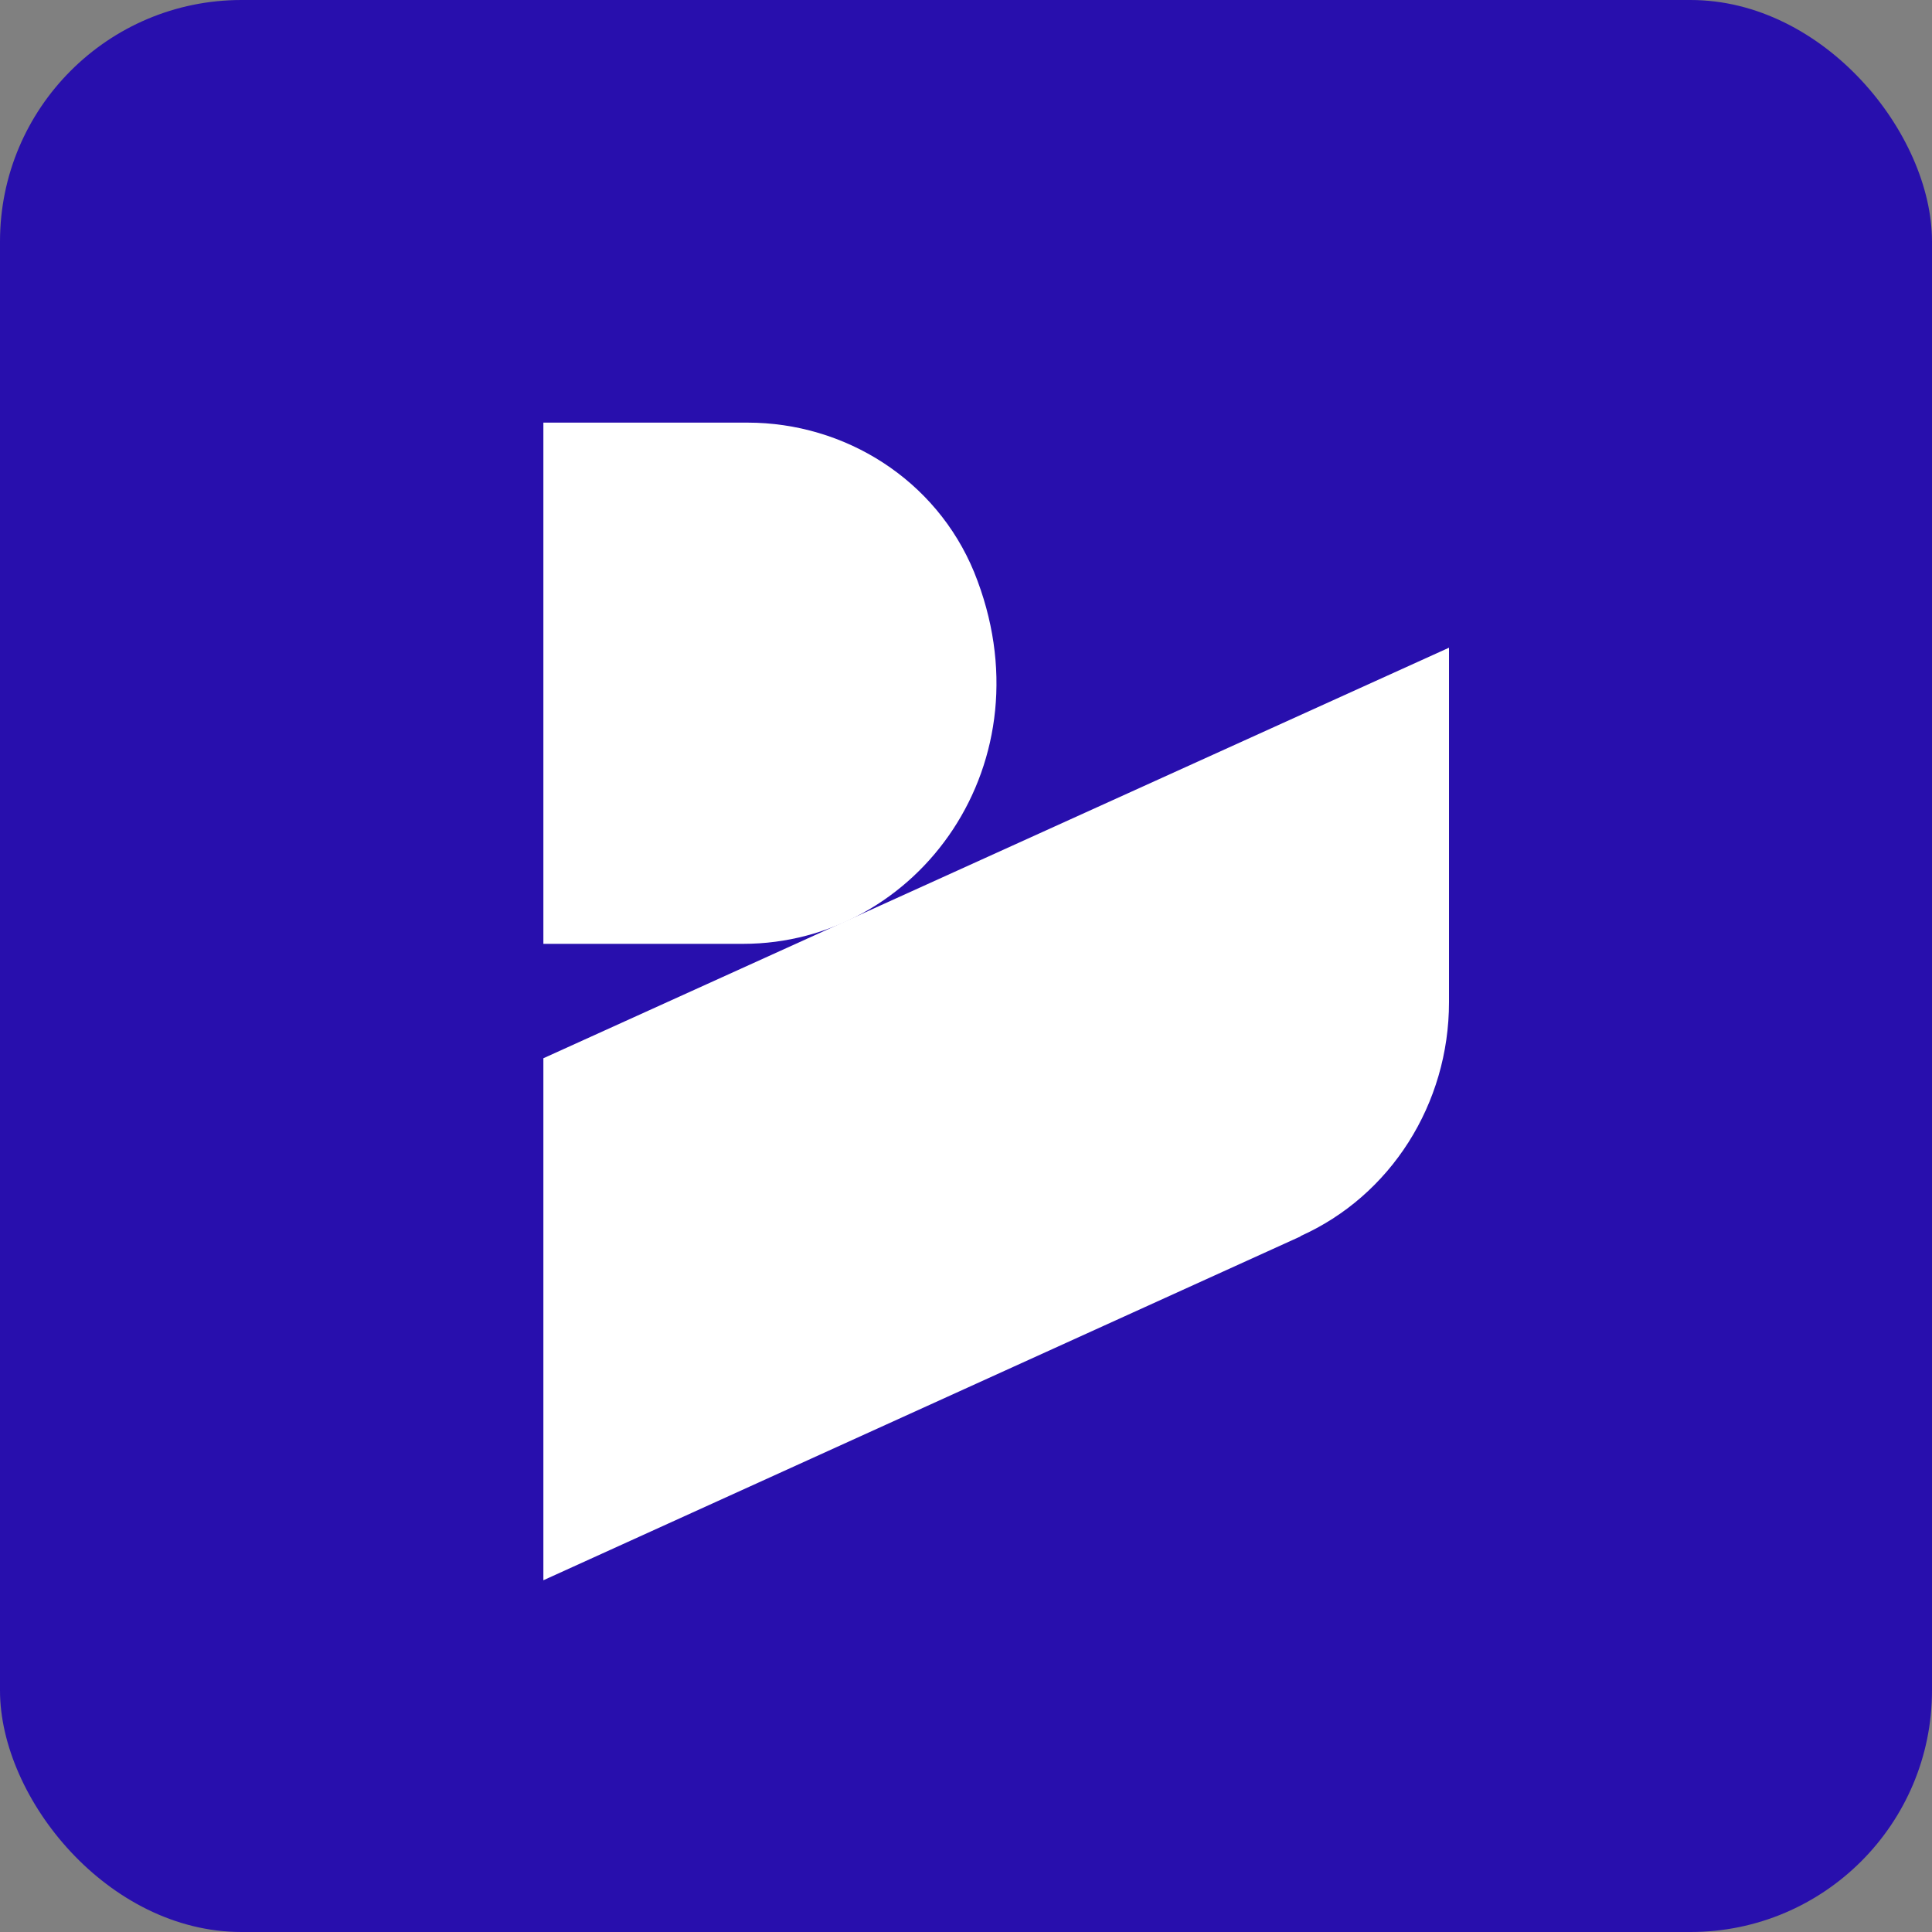
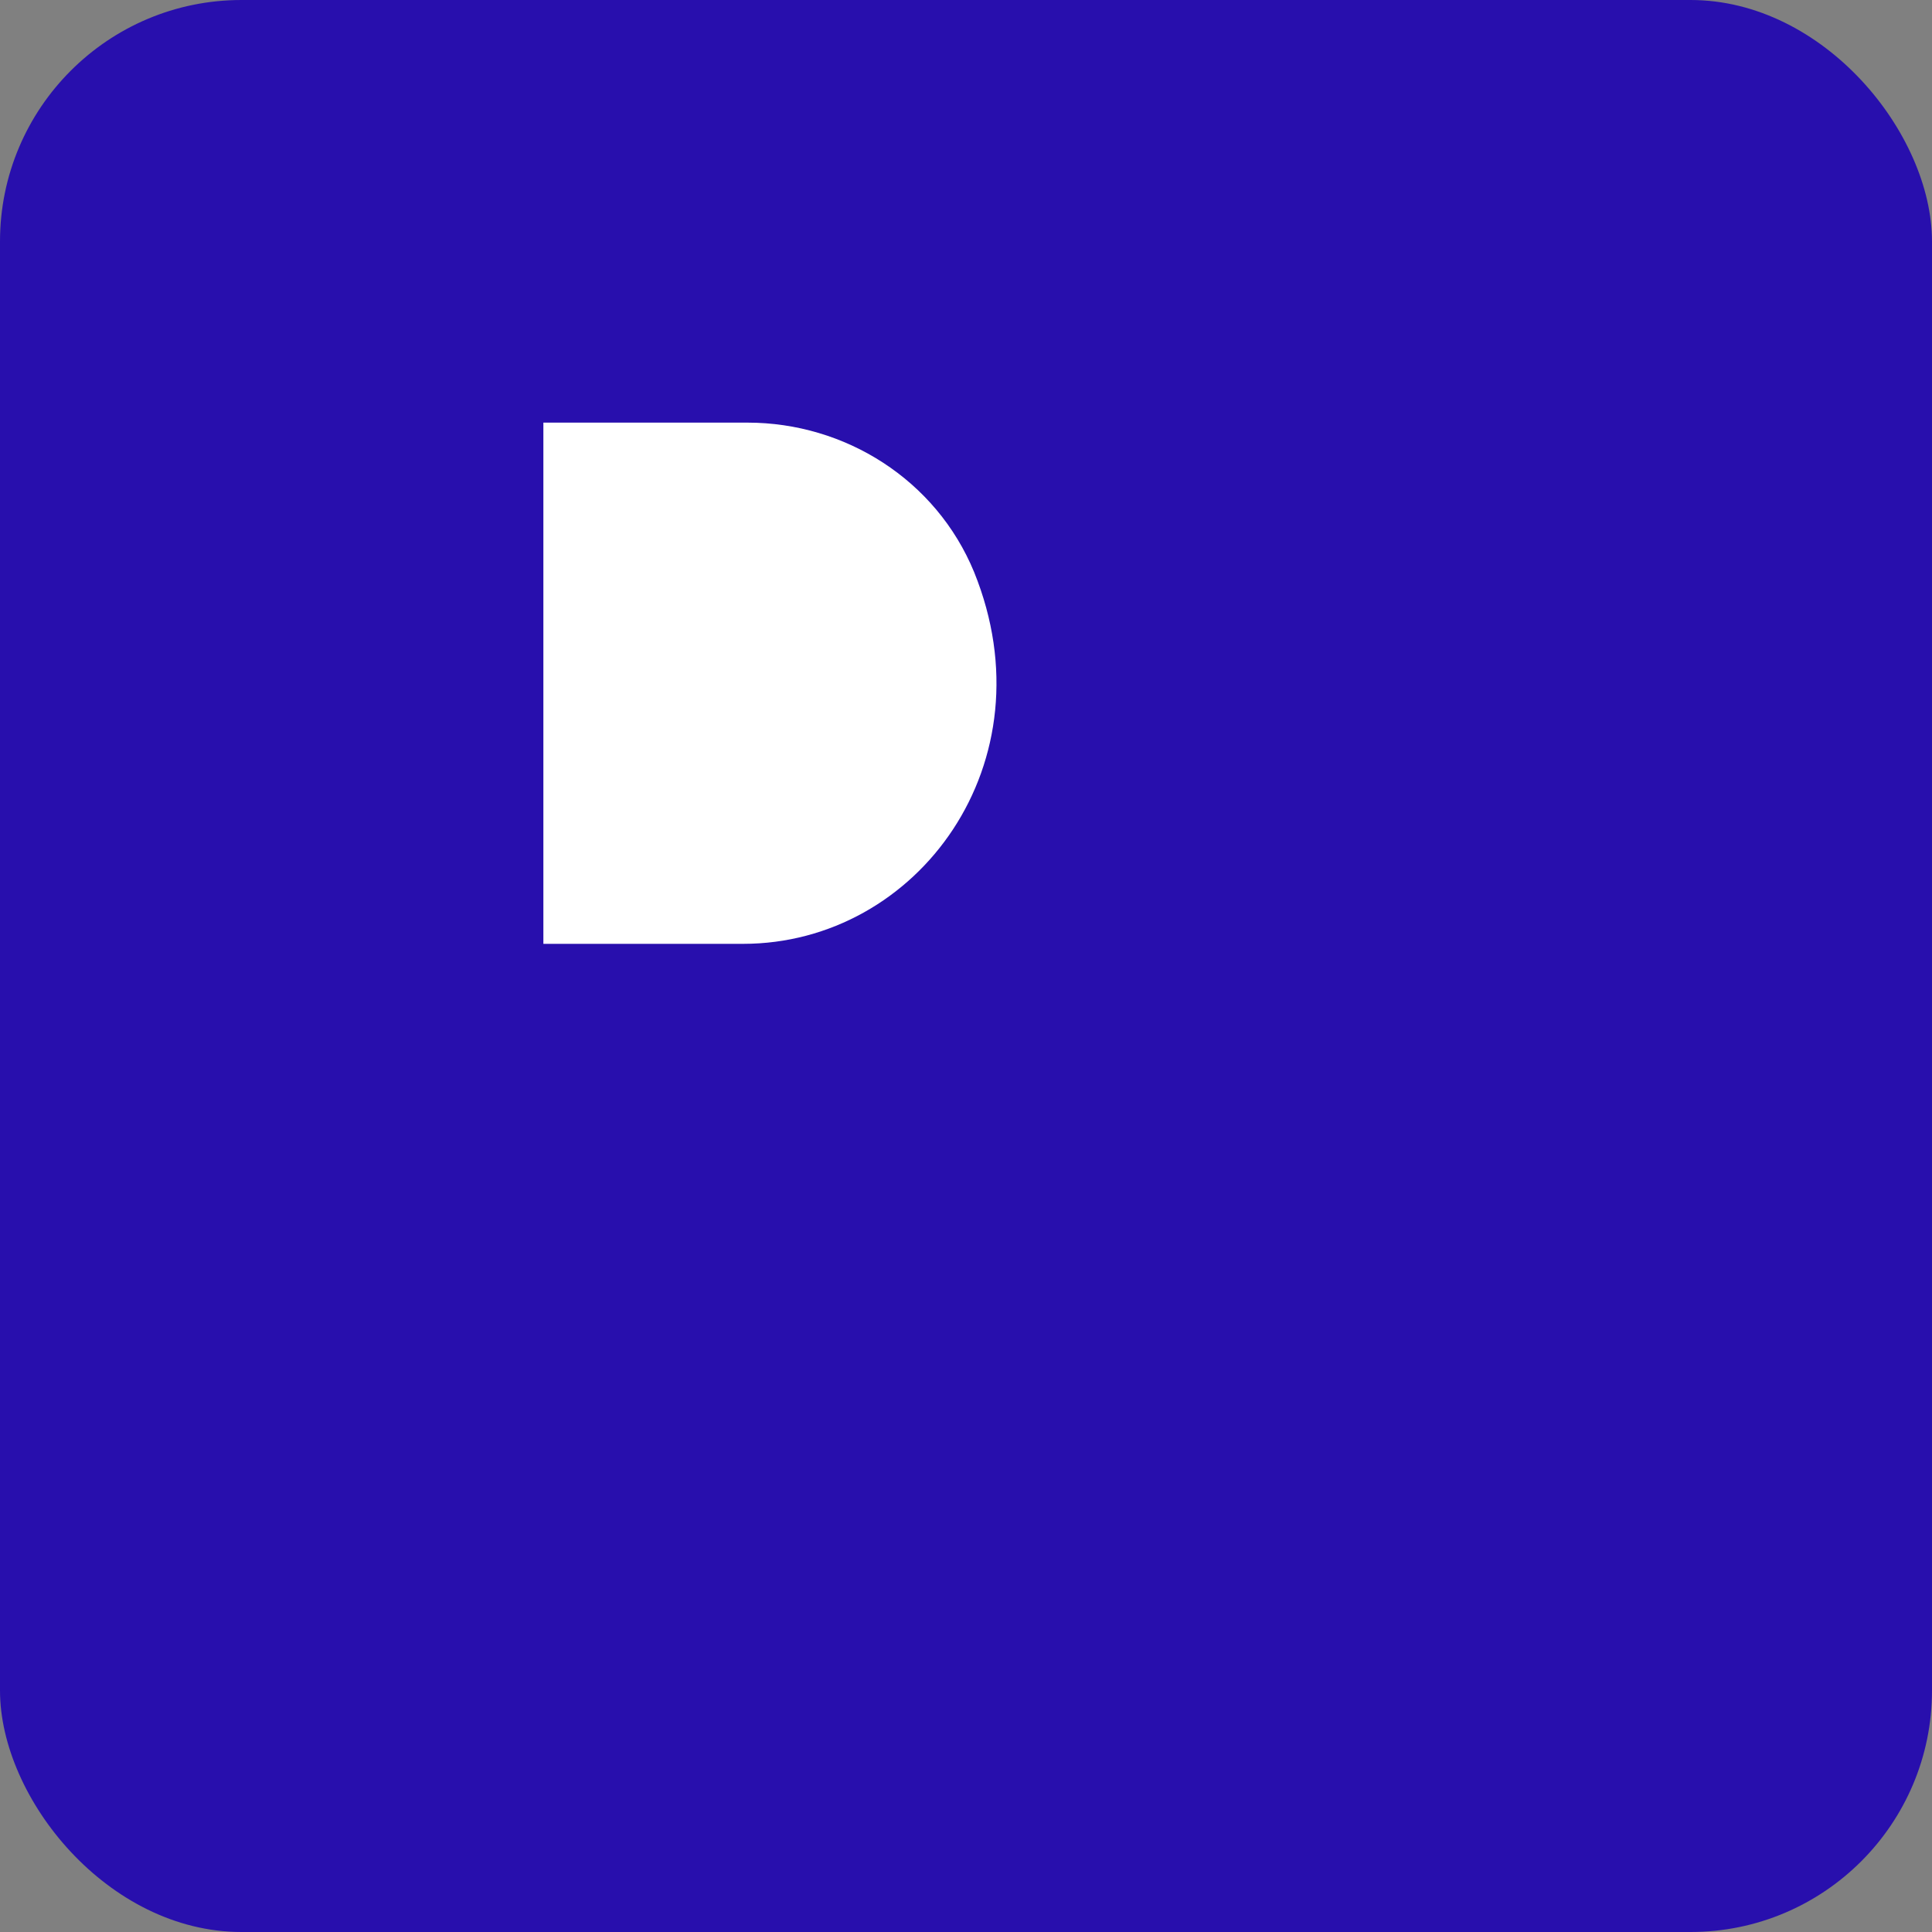
<svg xmlns="http://www.w3.org/2000/svg" width="32" height="32" viewBox="0 0 32 32" fill="none">
  <rect x="0" y="0" width="32" height="32" fill="#808080" stroke="none" />
  <rect width="32" height="32" rx="4" fill="#280FAD" />
-   <path d="M21.547 20.476L9 26.174V17.528L24 10.728V16.599C24 18.284 23.034 19.807 21.535 20.476H21.547Z" fill="white" />
  <path d="M9 15.633H12.307C15.206 15.633 17.41 12.623 16.135 9.477C15.503 7.941 13.992 7 12.382 7H9V15.633Z" fill="white" />
</svg>